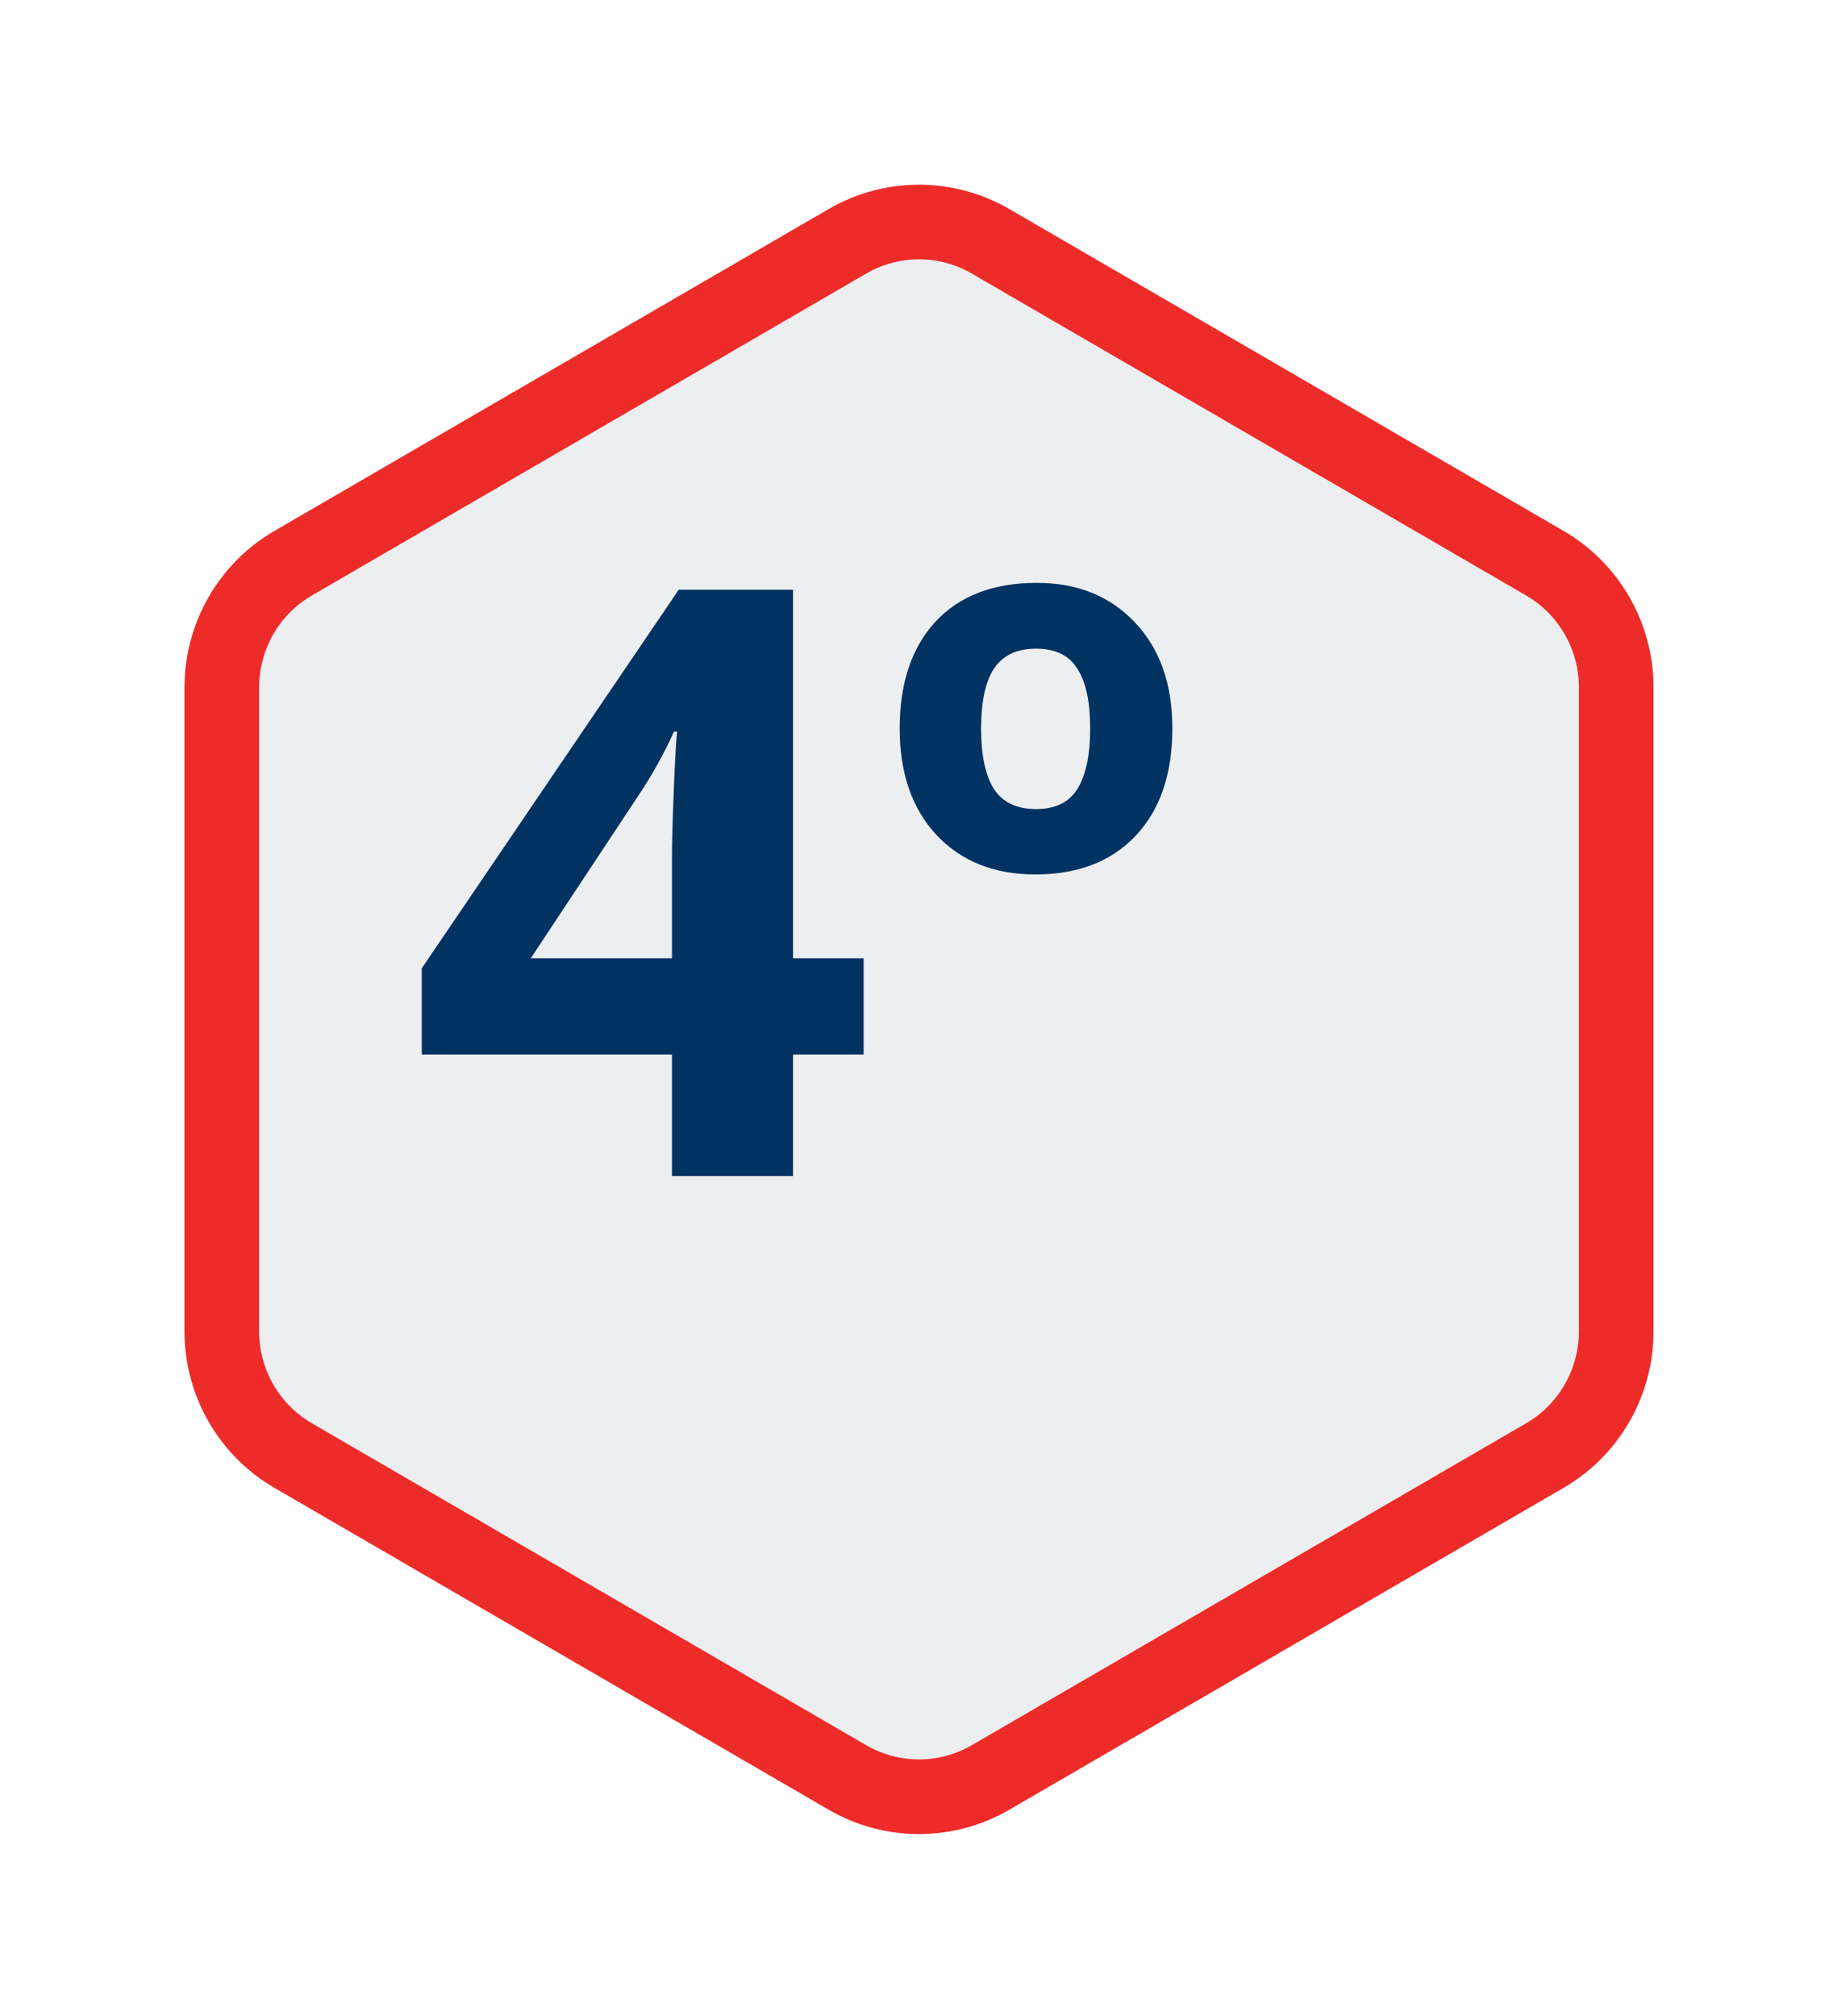
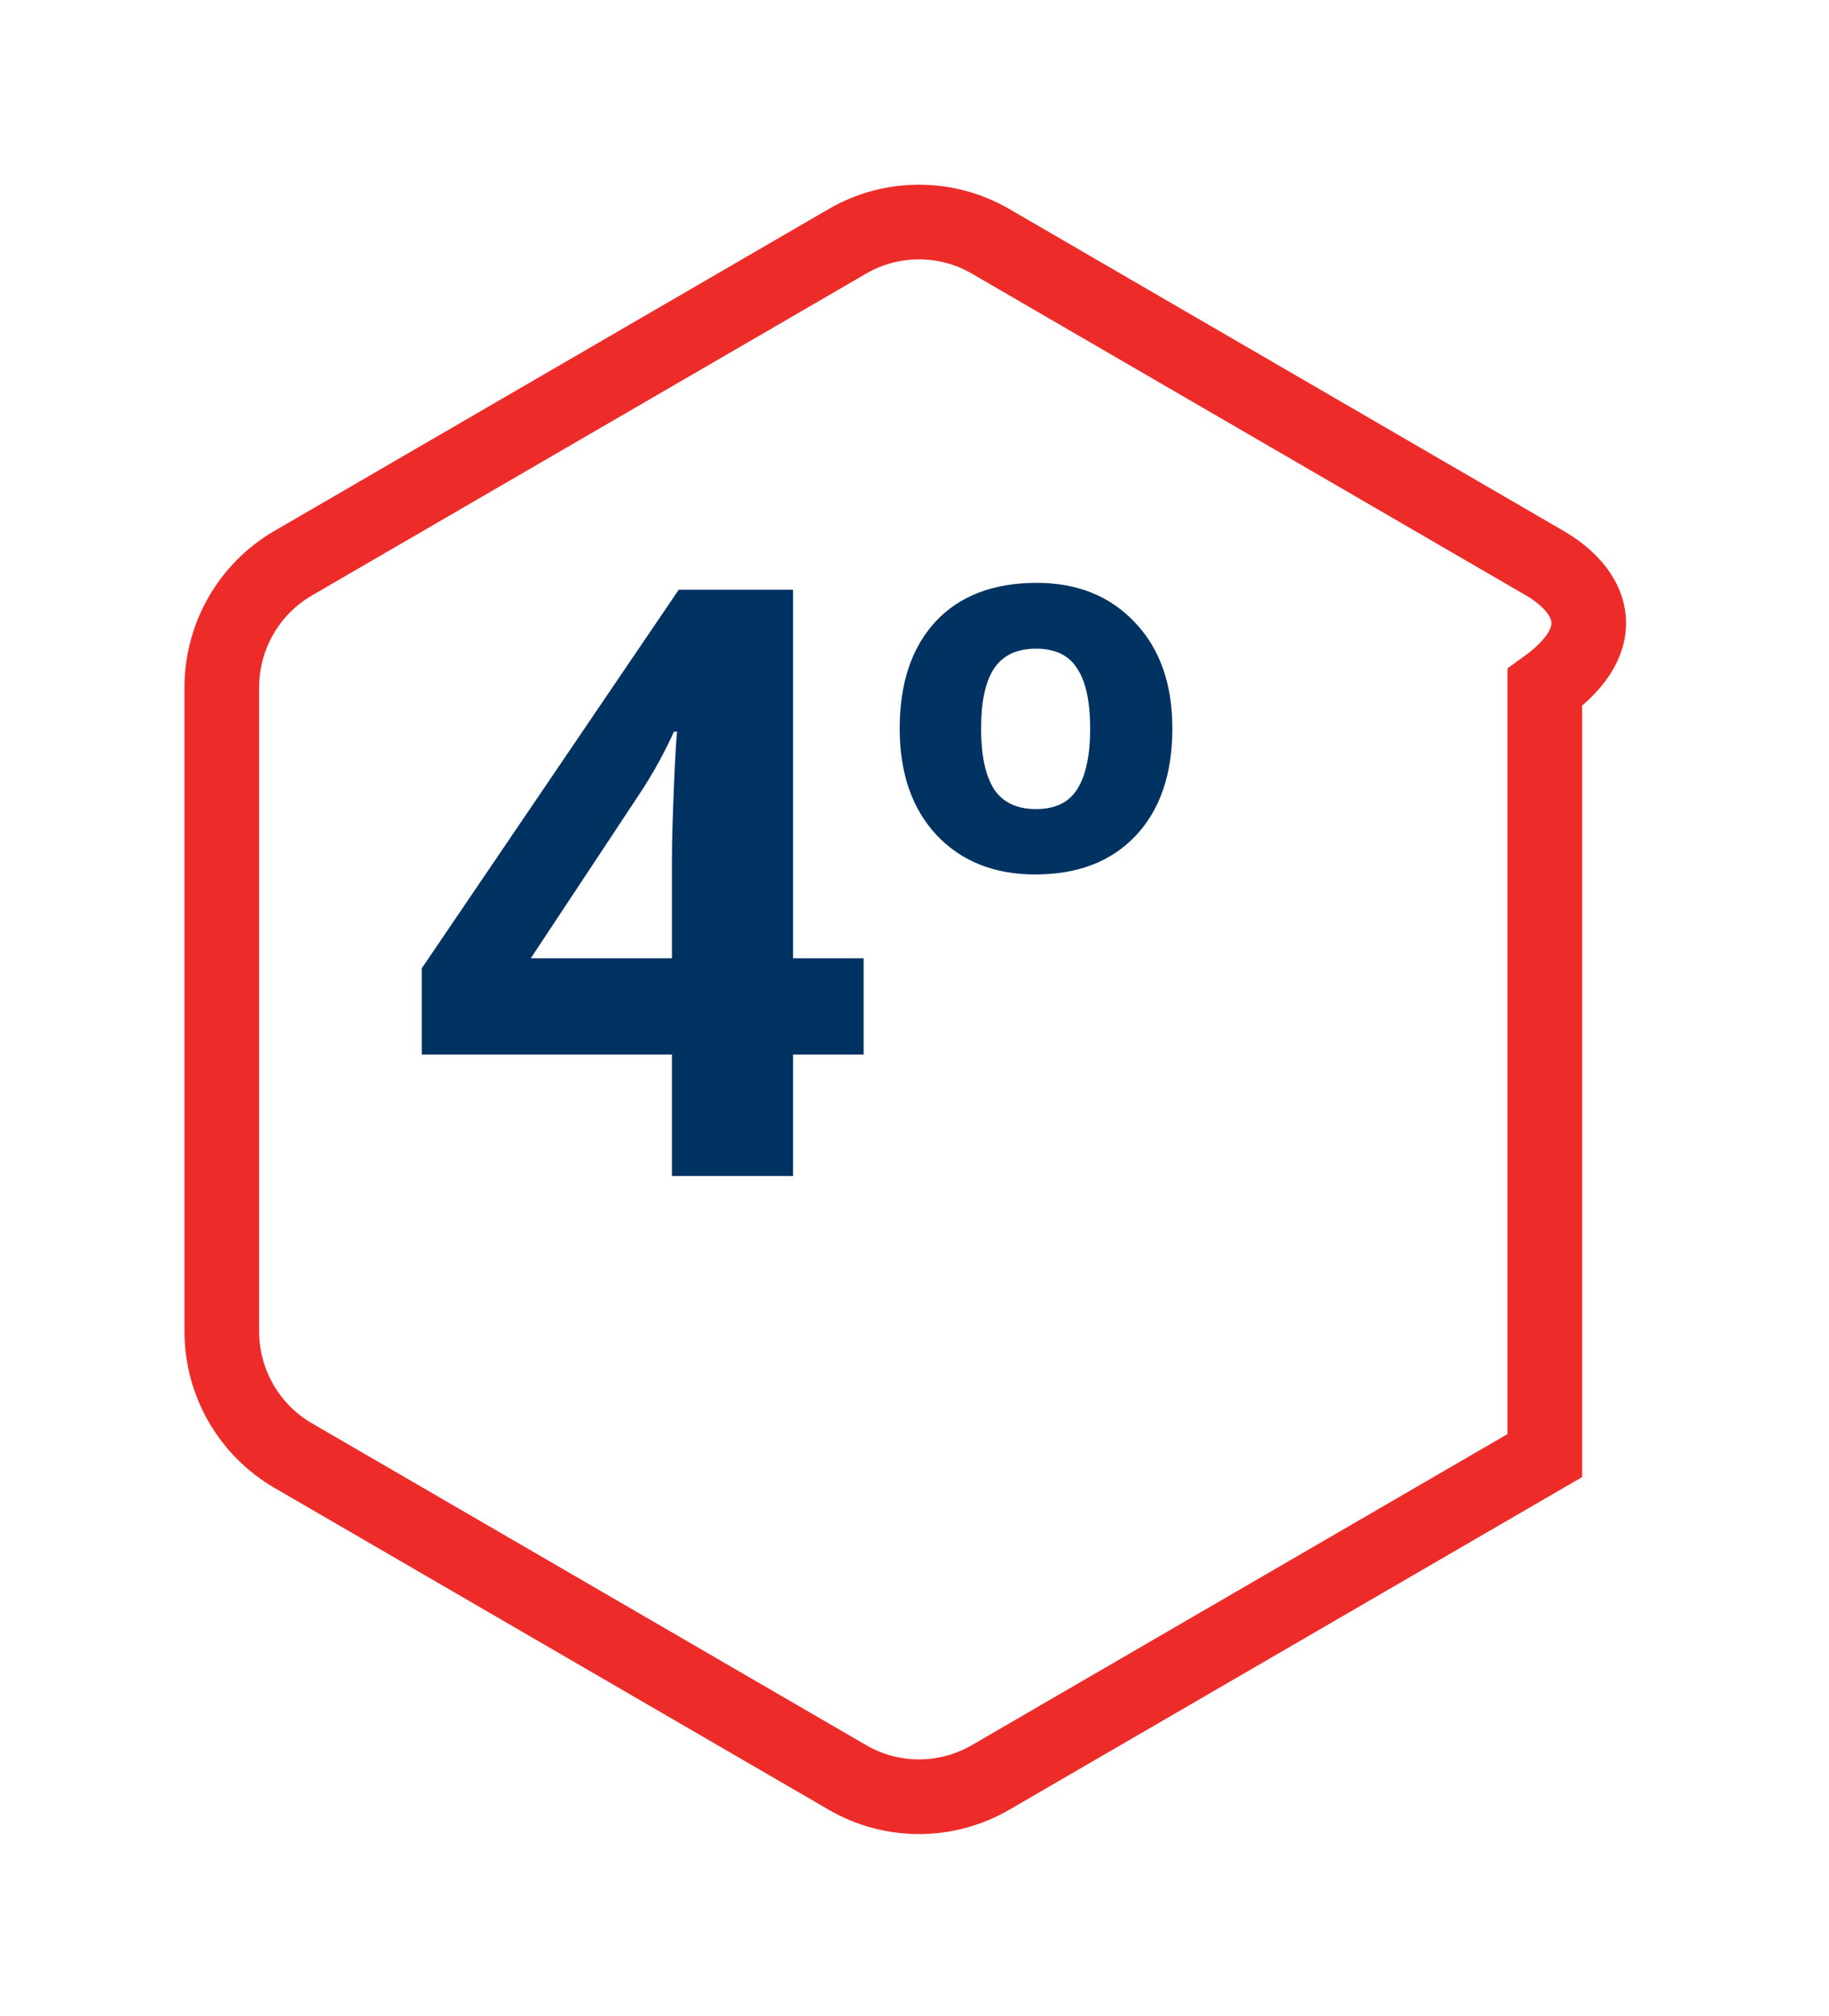
<svg xmlns="http://www.w3.org/2000/svg" width="49" height="54" viewBox="0 0 49 54" fill="none">
  <g filter="url(#filter0_d_15677_306)">
-     <path d="M19.675 3.292C20.55 2.784 21.628 2.784 22.504 3.292L37.353 11.914C38.229 12.422 38.768 13.361 38.768 14.378V31.622C38.768 32.639 38.229 33.578 37.353 34.086L22.504 42.708C21.628 43.216 20.55 43.216 19.675 42.708L4.825 34.086C3.95 33.578 3.411 32.639 3.411 31.622V14.378C3.411 13.361 3.95 12.422 4.825 11.914L19.675 3.292Z" fill="#ECEEF0" />
-     <path d="M37.856 11.049L23.006 2.427C21.82 1.739 20.358 1.739 19.173 2.427L4.323 11.049C3.138 11.737 2.411 13.007 2.411 14.378V31.622C2.411 32.993 3.138 34.263 4.323 34.951L19.173 43.573C20.358 44.261 21.82 44.261 23.006 43.573L37.856 34.951C39.041 34.263 39.768 32.993 39.768 31.622V14.378C39.768 13.007 39.041 11.737 37.856 11.049Z" stroke="#ED2C2A" stroke-width="2" />
+     <path d="M37.856 11.049L23.006 2.427C21.82 1.739 20.358 1.739 19.173 2.427L4.323 11.049C3.138 11.737 2.411 13.007 2.411 14.378V31.622C2.411 32.993 3.138 34.263 4.323 34.951L19.173 43.573C20.358 44.261 21.82 44.261 23.006 43.573L37.856 34.951V14.378C39.768 13.007 39.041 11.737 37.856 11.049Z" stroke="#ED2C2A" stroke-width="2" />
  </g>
  <path d="M23.137 28.245H21.246V31.5H18.002V28.245H11.299V25.936L18.184 15.795H21.246V25.667H23.137V28.245ZM18.002 25.667V23.003C18.002 22.559 18.02 21.914 18.055 21.069C18.091 20.224 18.12 19.734 18.141 19.598H18.055C17.79 20.185 17.472 20.758 17.099 21.316L14.22 25.667H18.002ZM31.408 19.512C31.408 20.736 31.078 21.696 30.42 22.391C29.768 23.078 28.873 23.422 27.734 23.422C26.638 23.422 25.758 23.071 25.092 22.369C24.433 21.66 24.103 20.708 24.103 19.512C24.103 18.301 24.422 17.349 25.059 16.654C25.704 15.96 26.61 15.612 27.777 15.612C28.866 15.612 29.743 15.967 30.409 16.676C31.075 17.378 31.408 18.323 31.408 19.512ZM26.284 19.512C26.284 20.228 26.398 20.769 26.628 21.134C26.864 21.492 27.24 21.671 27.756 21.671C28.271 21.671 28.64 21.492 28.862 21.134C29.091 20.769 29.206 20.228 29.206 19.512C29.206 18.796 29.091 18.262 28.862 17.911C28.64 17.553 28.271 17.374 27.756 17.374C27.24 17.374 26.864 17.553 26.628 17.911C26.398 18.262 26.284 18.796 26.284 19.512Z" fill="#003262" />
  <defs>
    <filter id="filter0_d_15677_306" x="0.452" y="0.457" width="48.337" height="53.158" filterUnits="userSpaceOnUse" color-interpolation-filters="sRGB">
      <feFlood flood-opacity="0" result="BackgroundImageFix" />
      <feColorMatrix in="SourceAlpha" type="matrix" values="0 0 0 0 0 0 0 0 0 0 0 0 0 0 0 0 0 0 127 0" result="hardAlpha" />
      <feOffset dx="3.531" dy="4.036" />
      <feGaussianBlur stdDeviation="2.245" />
      <feComposite in2="hardAlpha" operator="out" />
      <feColorMatrix type="matrix" values="0 0 0 0 0 0 0 0 0 0 0 0 0 0 0 0 0 0 0.35 0" />
      <feBlend mode="normal" in2="BackgroundImageFix" result="effect1_dropShadow_15677_306" />
      <feBlend mode="normal" in="SourceGraphic" in2="effect1_dropShadow_15677_306" result="shape" />
    </filter>
  </defs>
</svg>